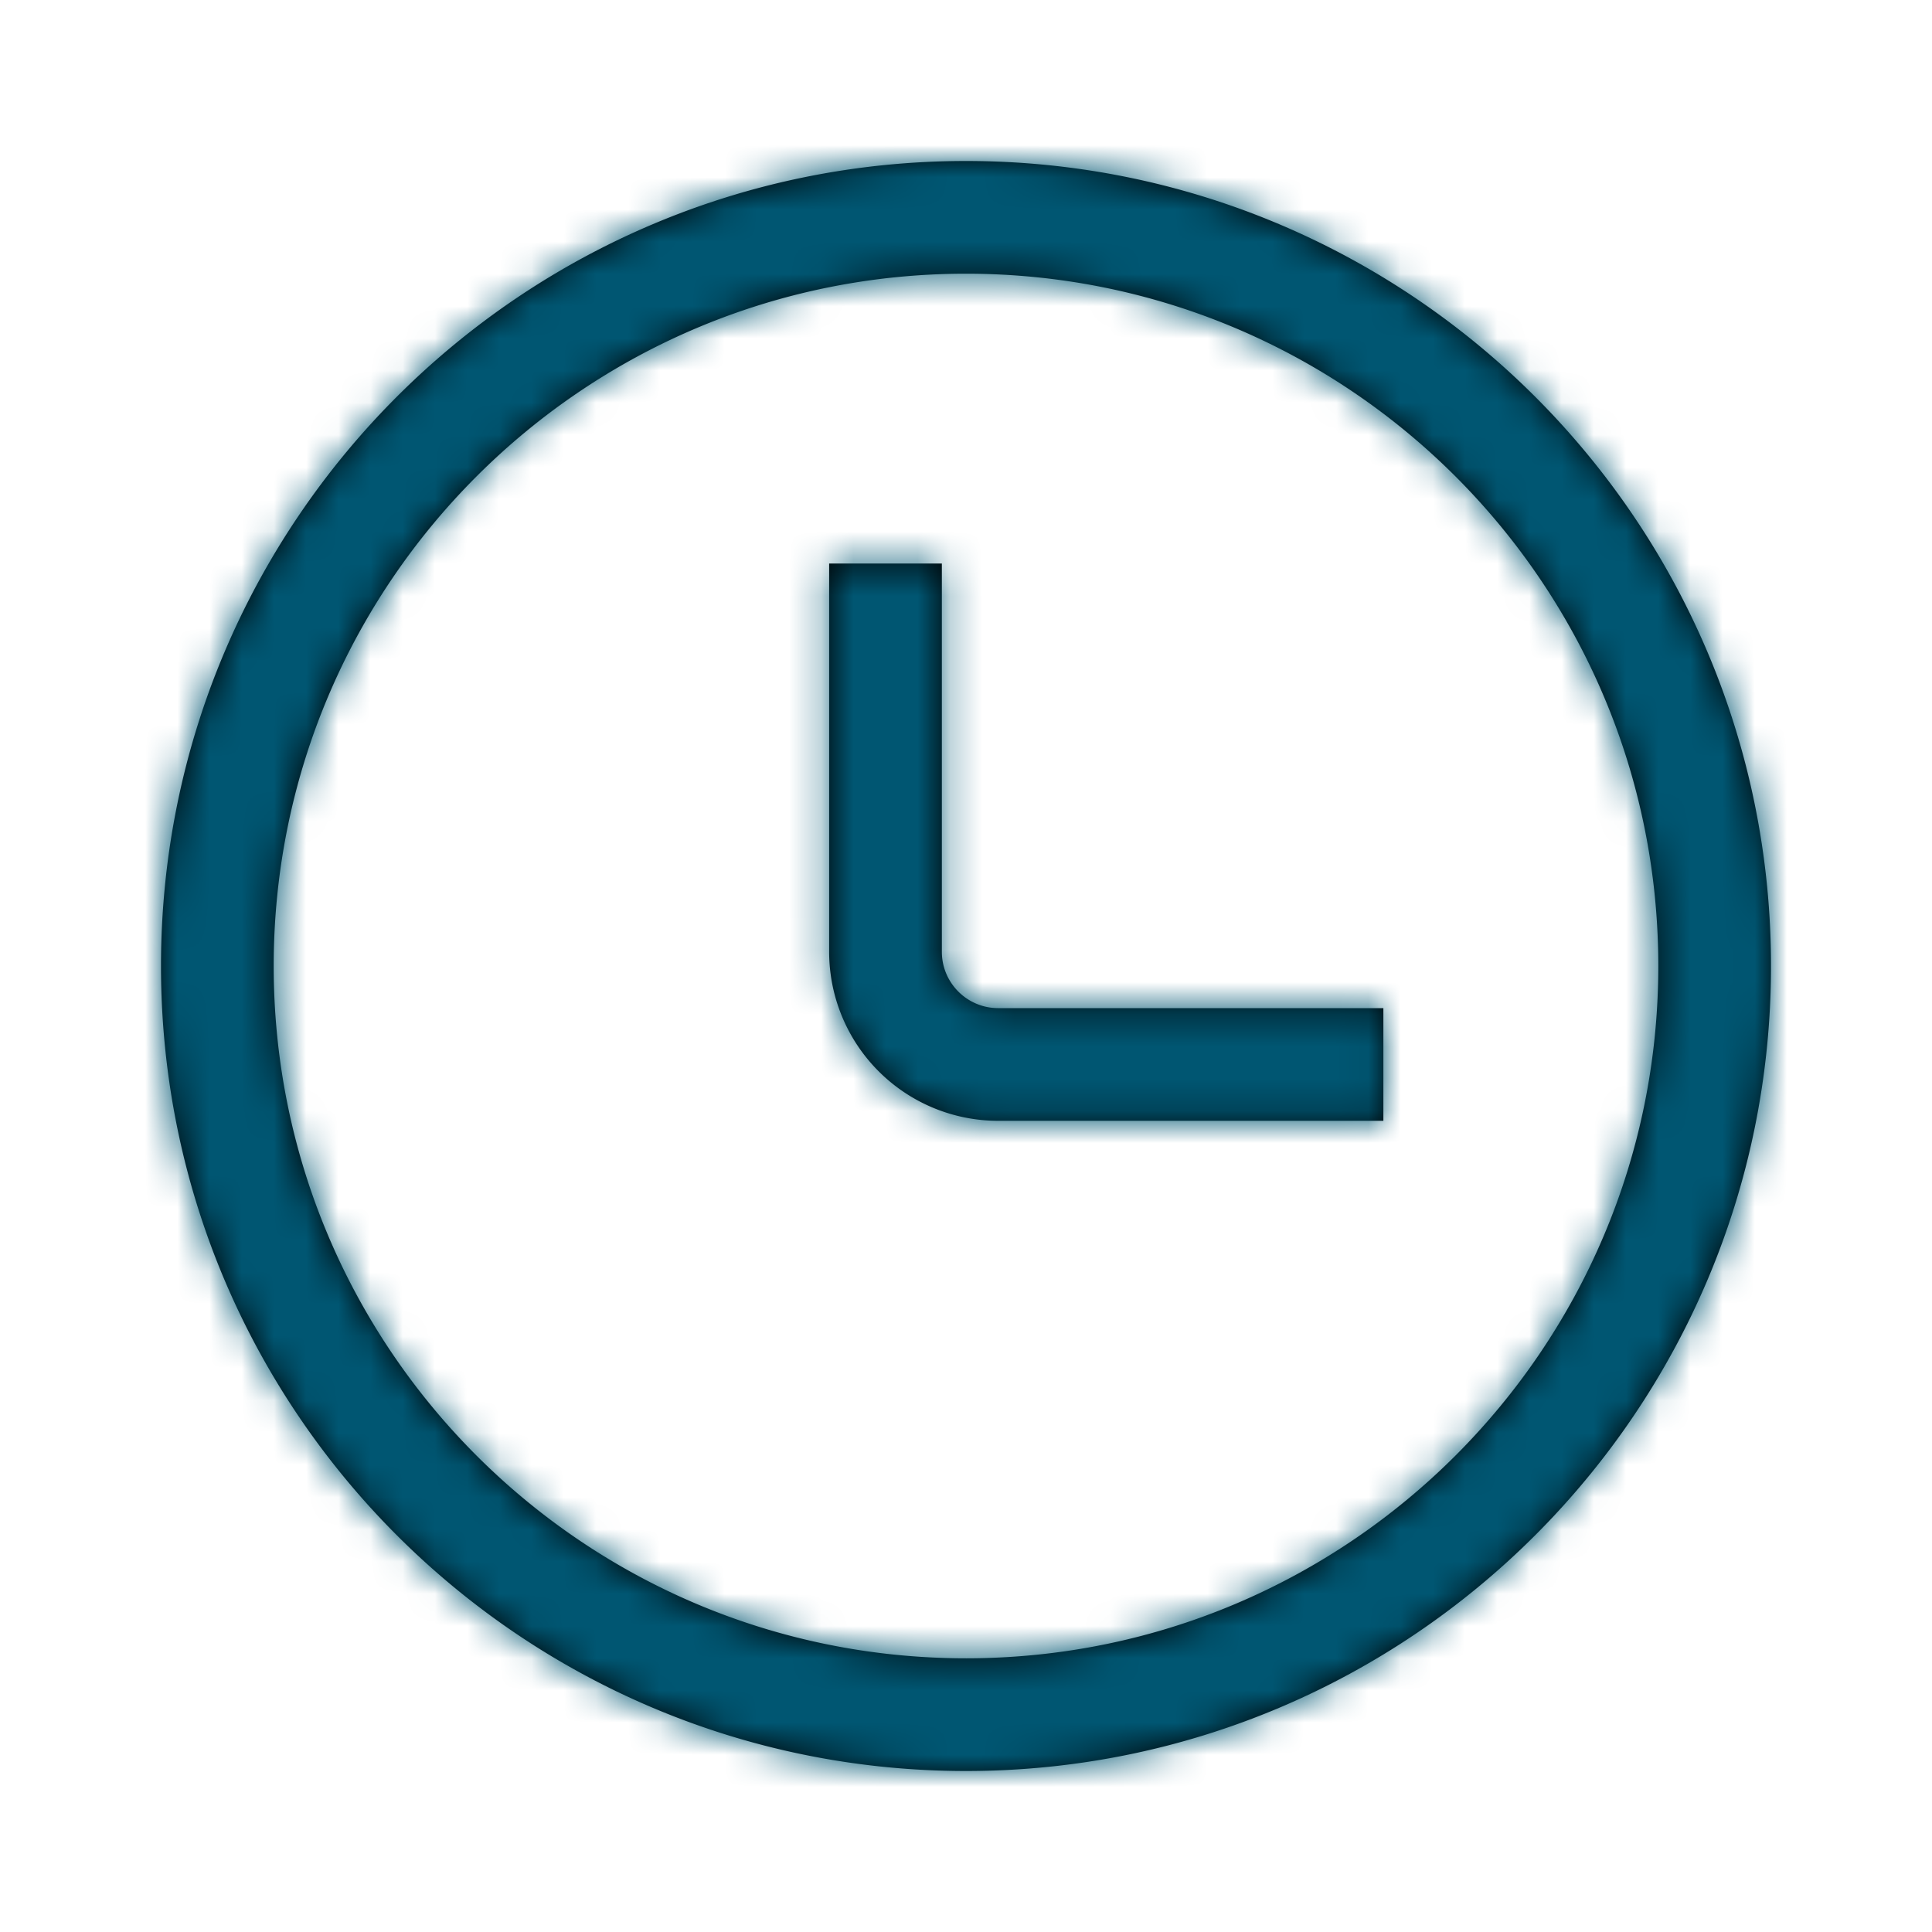
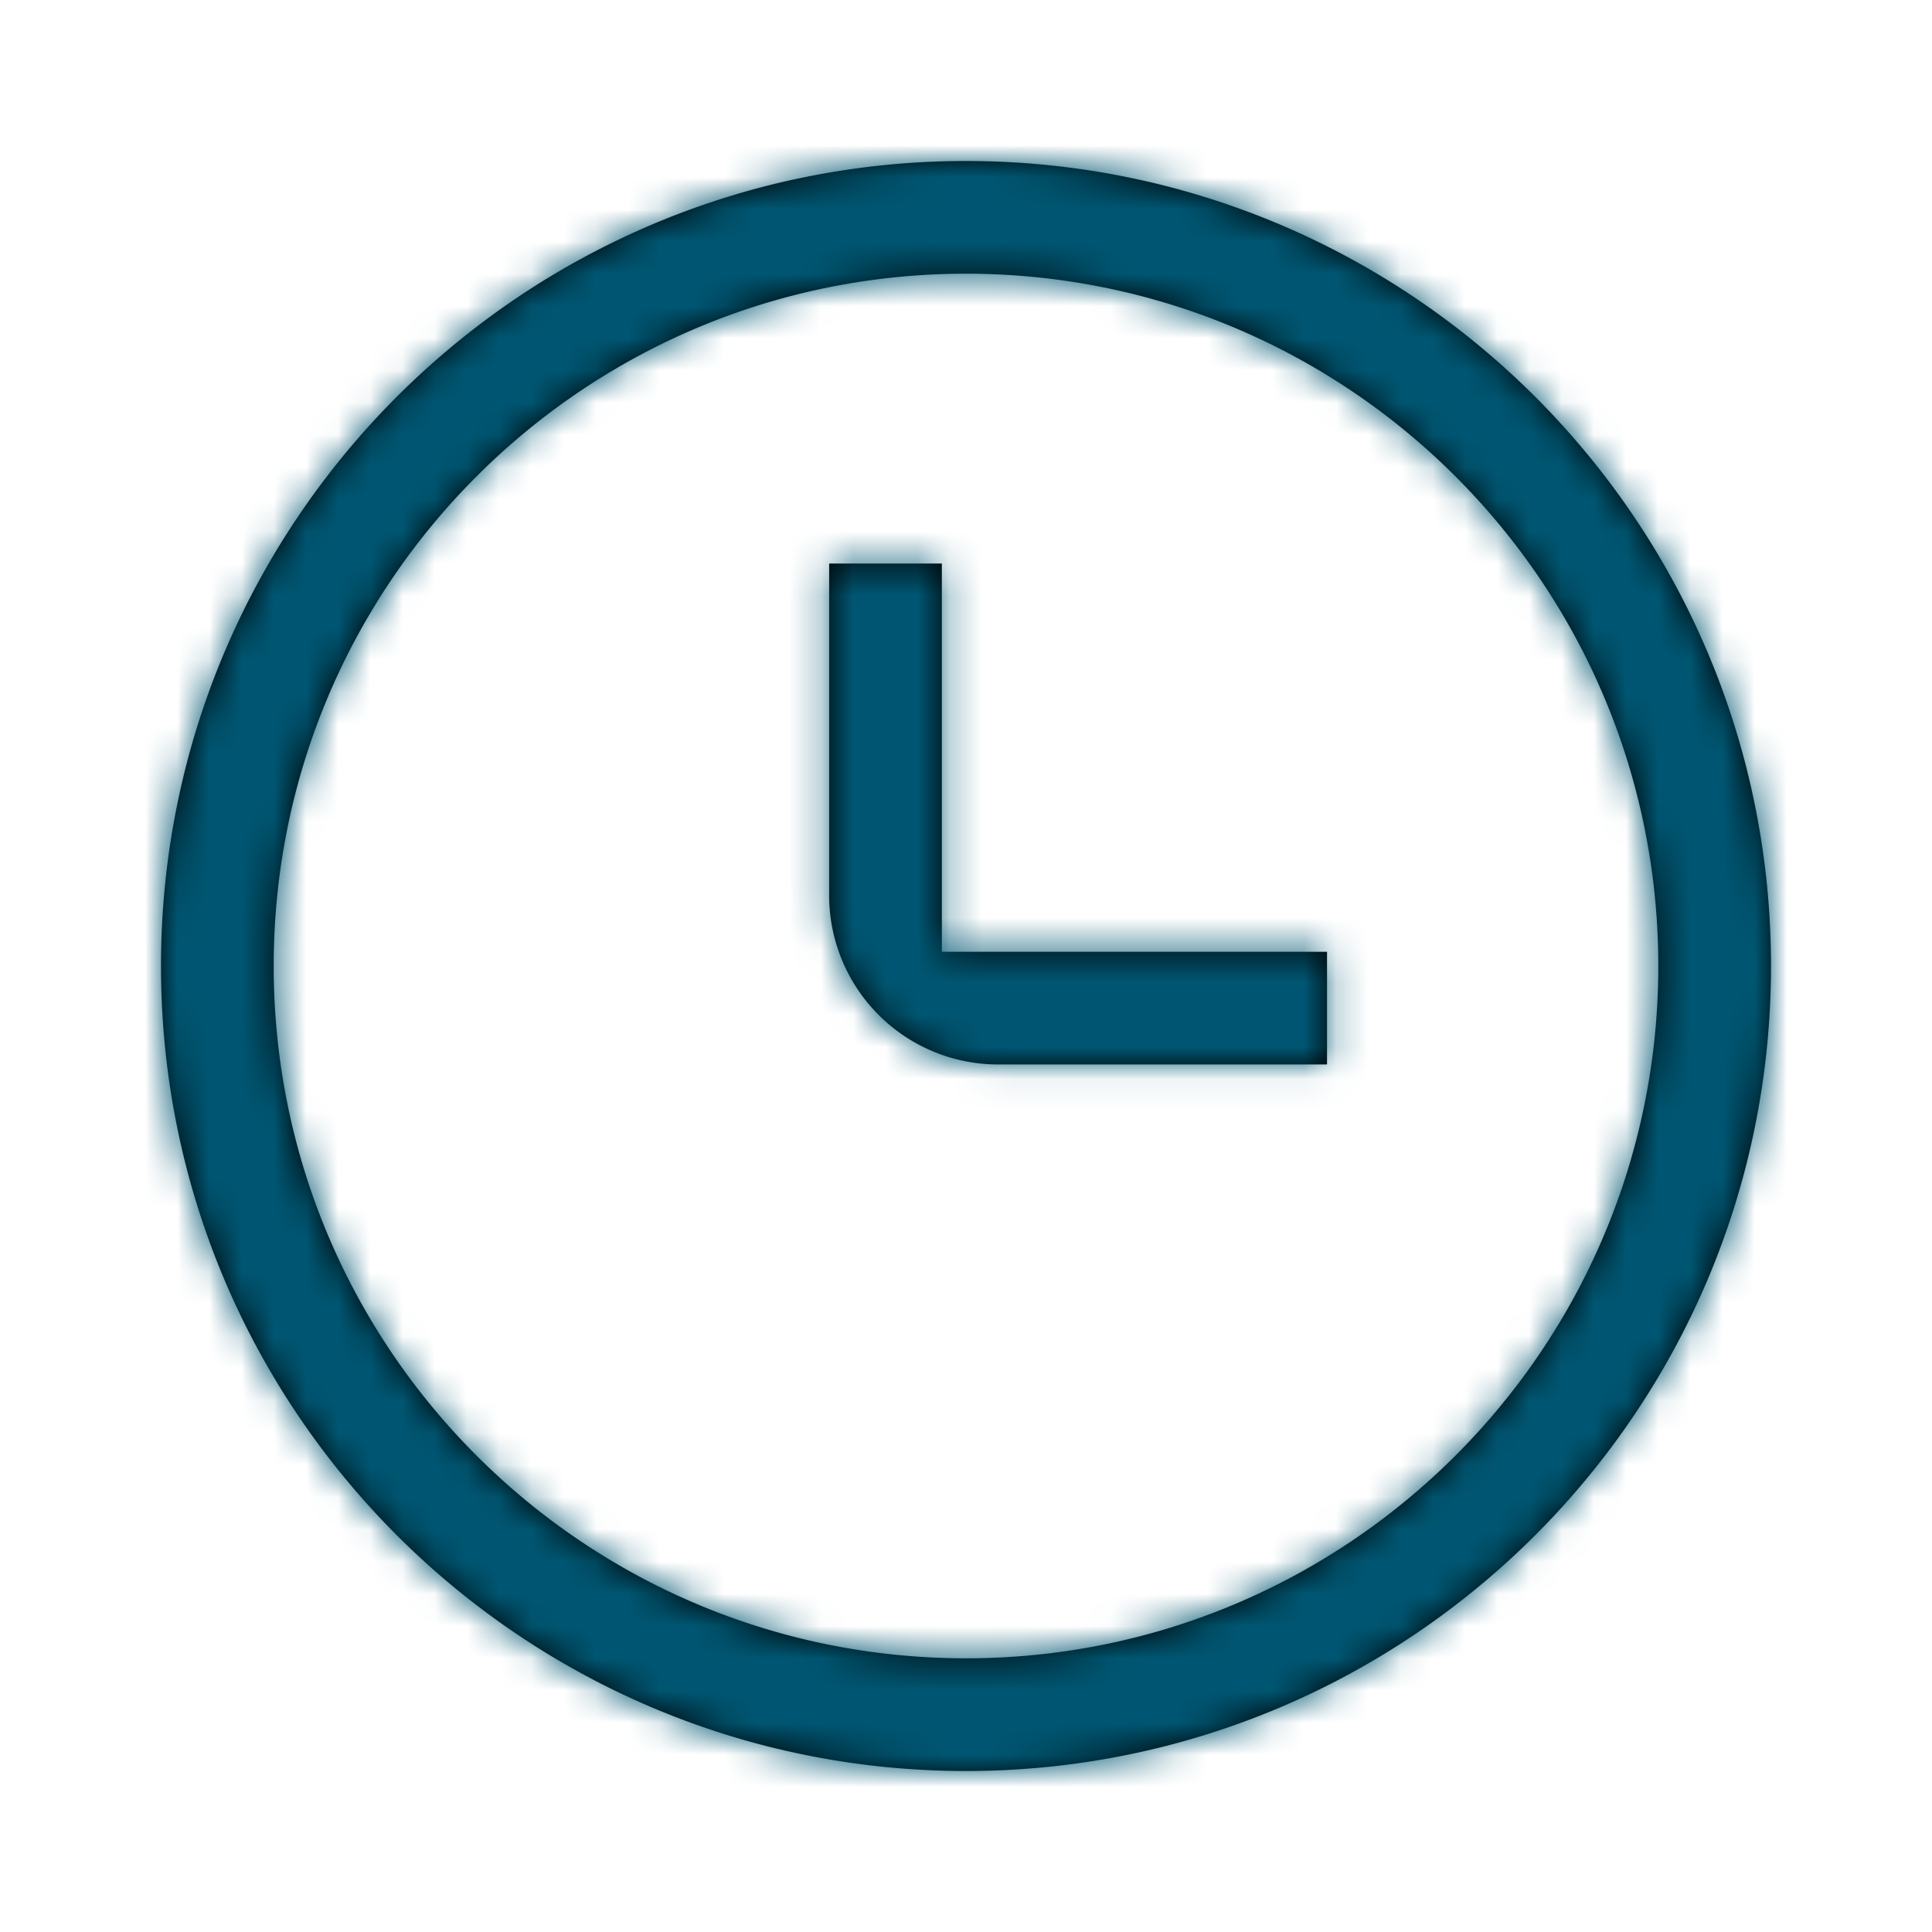
<svg xmlns="http://www.w3.org/2000/svg" xmlns:xlink="http://www.w3.org/1999/xlink" width="60" height="60" viewBox="0 0 60 60">
  <defs>
-     <path id="a" d="M30 55C16.193 55 5 43.807 5 30S16.193 5 30 5s25 11.193 25 25-11.193 25-25 25zm0-3.5c11.874 0 21.5-9.626 21.5-21.5S41.874 8.5 30 8.5 8.5 18.126 8.5 30 18.126 51.5 30 51.5zm-4.25-34h3.5v12.058c0 .966.784 1.75 1.75 1.75h11.962v3.5H31a5.25 5.25 0 0 1-5.25-5.25V17.5z" />
+     <path id="a" d="M30 55C16.193 55 5 43.807 5 30S16.193 5 30 5s25 11.193 25 25-11.193 25-25 25zm0-3.5c11.874 0 21.5-9.626 21.5-21.5S41.874 8.5 30 8.5 8.5 18.126 8.5 30 18.126 51.5 30 51.5zm-4.25-34h3.5v12.058h11.962v3.5H31a5.25 5.25 0 0 1-5.25-5.25V17.5z" />
  </defs>
  <g fill="none" fill-rule="evenodd">
-     <path d="M-860-492H420v820H-860z" />
    <g>
      <path d="M0 0h60v60H0z" />
      <mask id="b" fill="#fff">
        <use xlink:href="#a" />
      </mask>
      <use fill="#000" fill-rule="nonzero" xlink:href="#a" />
      <g fill="#005672" mask="url(#b)">
        <path d="M0 0h60v60H0z" />
      </g>
    </g>
  </g>
</svg>